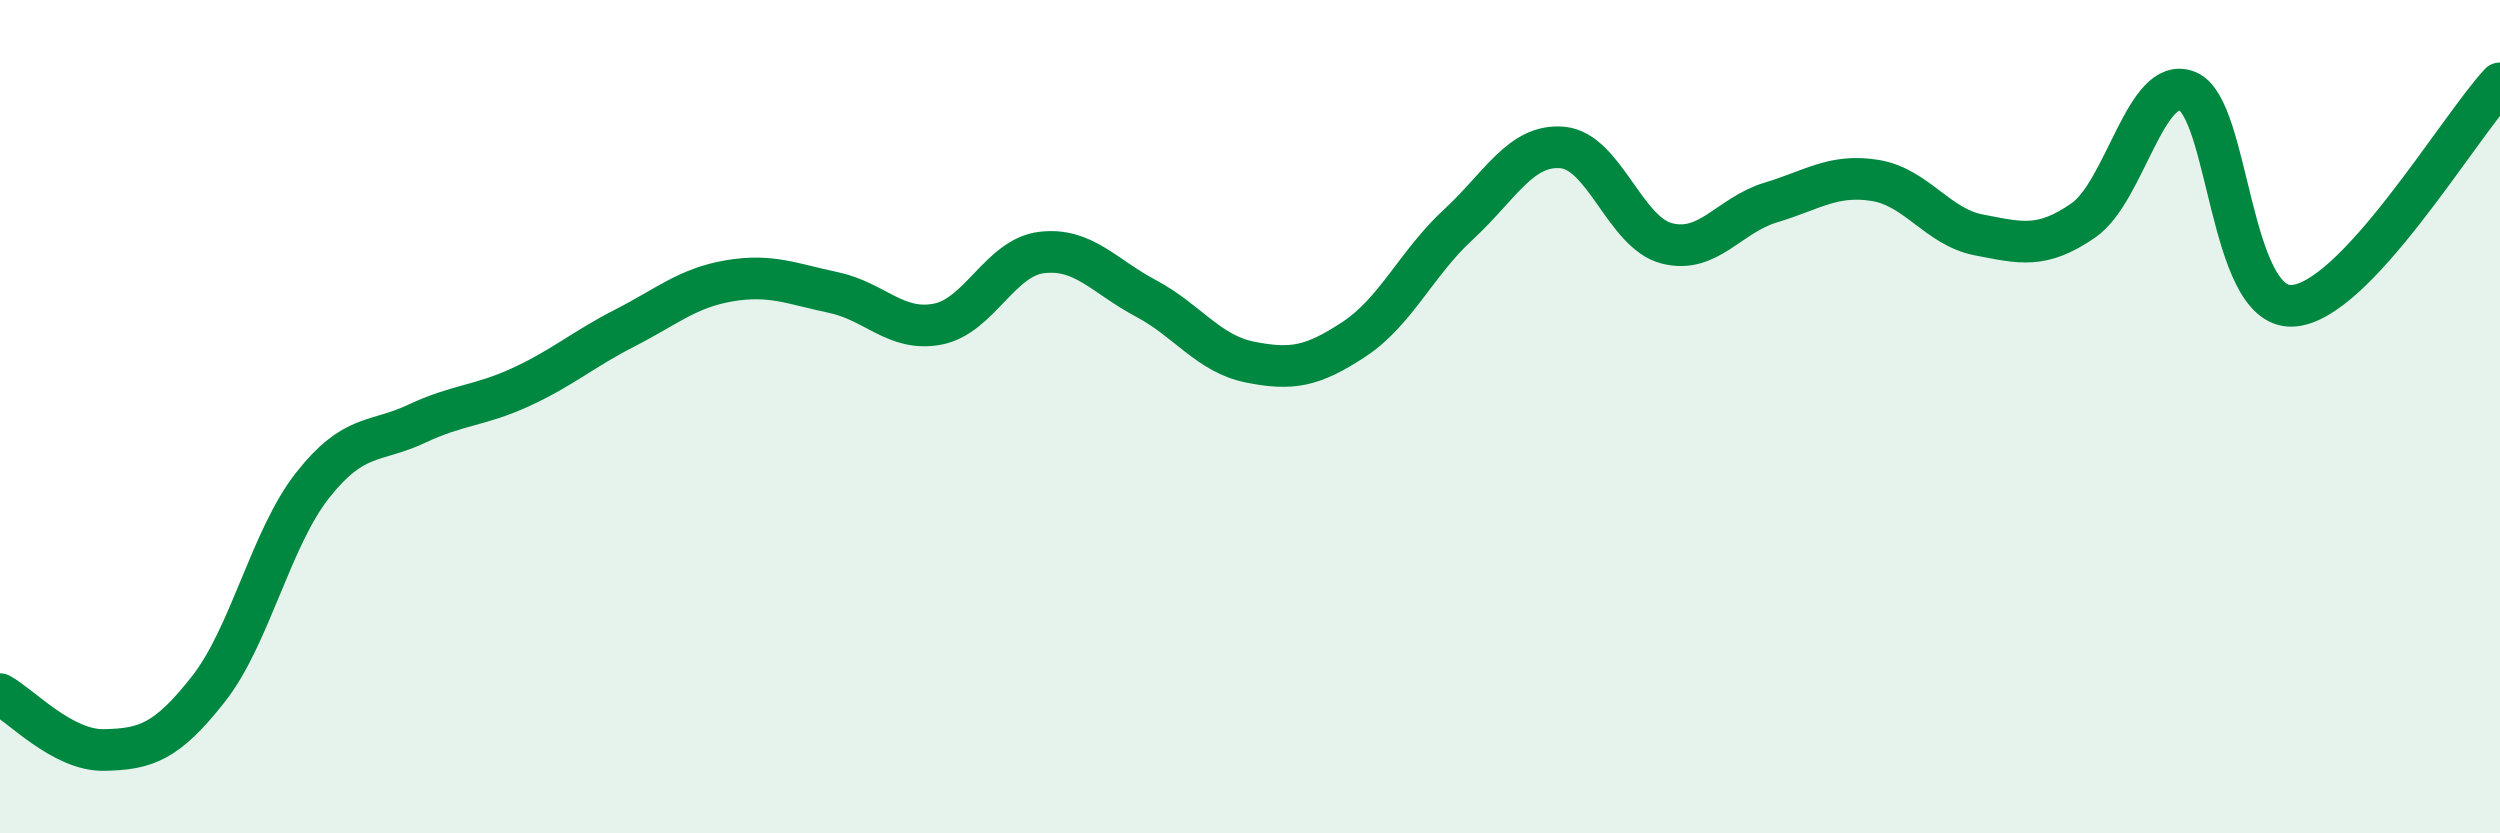
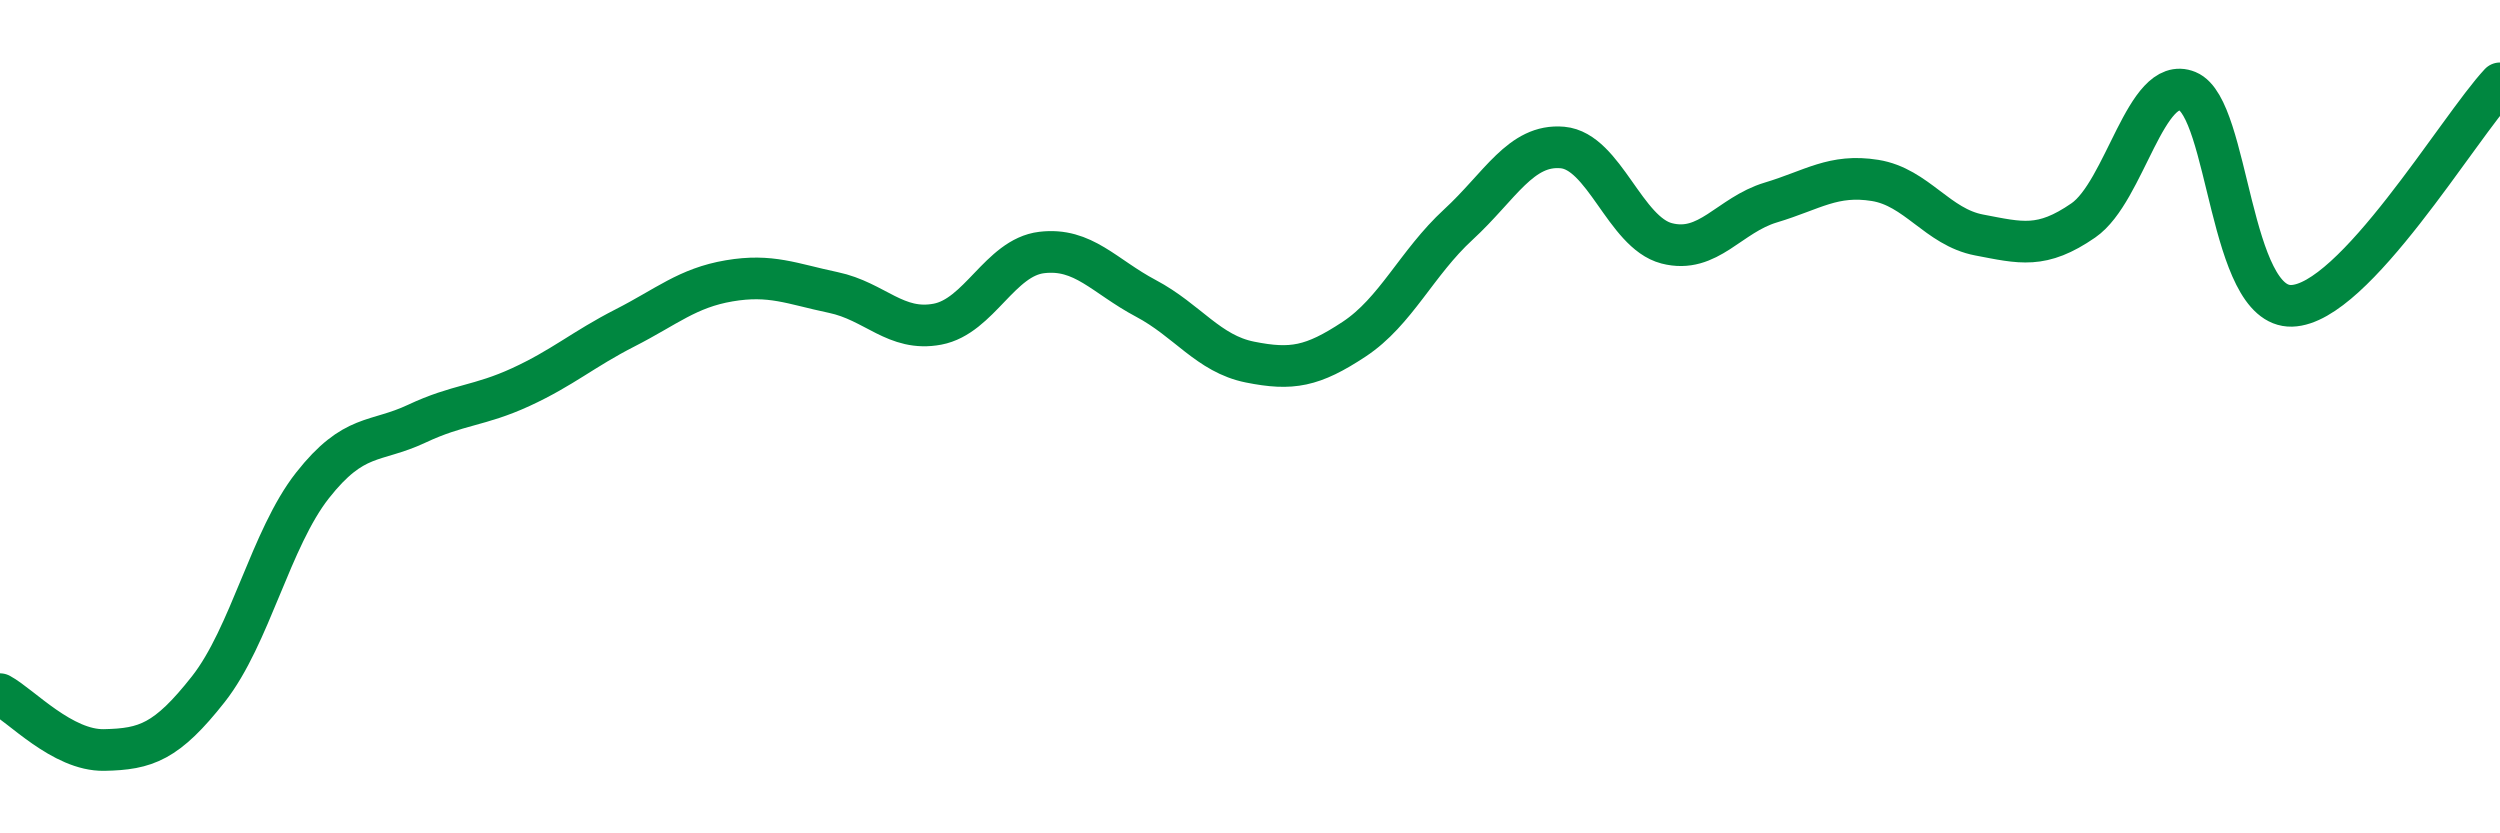
<svg xmlns="http://www.w3.org/2000/svg" width="60" height="20" viewBox="0 0 60 20">
-   <path d="M 0,16.66 C 0.5,16.93 1.5,18.02 2.5,18 C 3.5,17.98 4,17.81 5,16.54 C 6,15.27 6.5,12.92 7.5,11.65 C 8.5,10.38 9,10.64 10,10.17 C 11,9.7 11.5,9.75 12.5,9.29 C 13.5,8.83 14,8.38 15,7.87 C 16,7.36 16.5,6.91 17.5,6.74 C 18.5,6.57 19,6.81 20,7.02 C 21,7.23 21.5,7.97 22.5,7.78 C 23.5,7.59 24,6.18 25,6.06 C 26,5.94 26.5,6.63 27.5,7.16 C 28.5,7.69 29,8.49 30,8.69 C 31,8.89 31.5,8.8 32.5,8.14 C 33.5,7.48 34,6.31 35,5.39 C 36,4.47 36.5,3.45 37.5,3.54 C 38.5,3.63 39,5.58 40,5.84 C 41,6.1 41.5,5.16 42.5,4.86 C 43.5,4.56 44,4.17 45,4.33 C 46,4.49 46.5,5.45 47.5,5.64 C 48.5,5.83 49,5.98 50,5.29 C 51,4.6 51.5,1.78 52.5,2.19 C 53.5,2.6 53.5,7.38 55,7.34 C 56.5,7.3 59,3.07 60,2L60 20L0 20Z" fill="#008740" opacity="0.1" stroke-linecap="round" stroke-linejoin="round" />
  <path d="M 0,16.66 C 0.5,16.93 1.5,18.02 2.5,18 C 3.5,17.98 4,17.81 5,16.54 C 6,15.27 6.5,12.92 7.5,11.65 C 8.5,10.38 9,10.64 10,10.17 C 11,9.7 11.5,9.75 12.5,9.29 C 13.5,8.83 14,8.38 15,7.87 C 16,7.36 16.5,6.91 17.5,6.74 C 18.5,6.57 19,6.81 20,7.02 C 21,7.23 21.5,7.97 22.5,7.78 C 23.5,7.59 24,6.18 25,6.06 C 26,5.94 26.5,6.63 27.5,7.16 C 28.5,7.69 29,8.49 30,8.69 C 31,8.89 31.5,8.8 32.5,8.14 C 33.5,7.48 34,6.31 35,5.39 C 36,4.47 36.5,3.45 37.5,3.54 C 38.5,3.63 39,5.58 40,5.84 C 41,6.1 41.5,5.16 42.5,4.86 C 43.5,4.56 44,4.17 45,4.33 C 46,4.49 46.5,5.45 47.5,5.64 C 48.5,5.83 49,5.98 50,5.29 C 51,4.6 51.5,1.78 52.5,2.19 C 53.5,2.6 53.5,7.38 55,7.34 C 56.5,7.3 59,3.07 60,2" stroke="#008740" stroke-width="1" fill="none" stroke-linecap="round" stroke-linejoin="round" />
</svg>